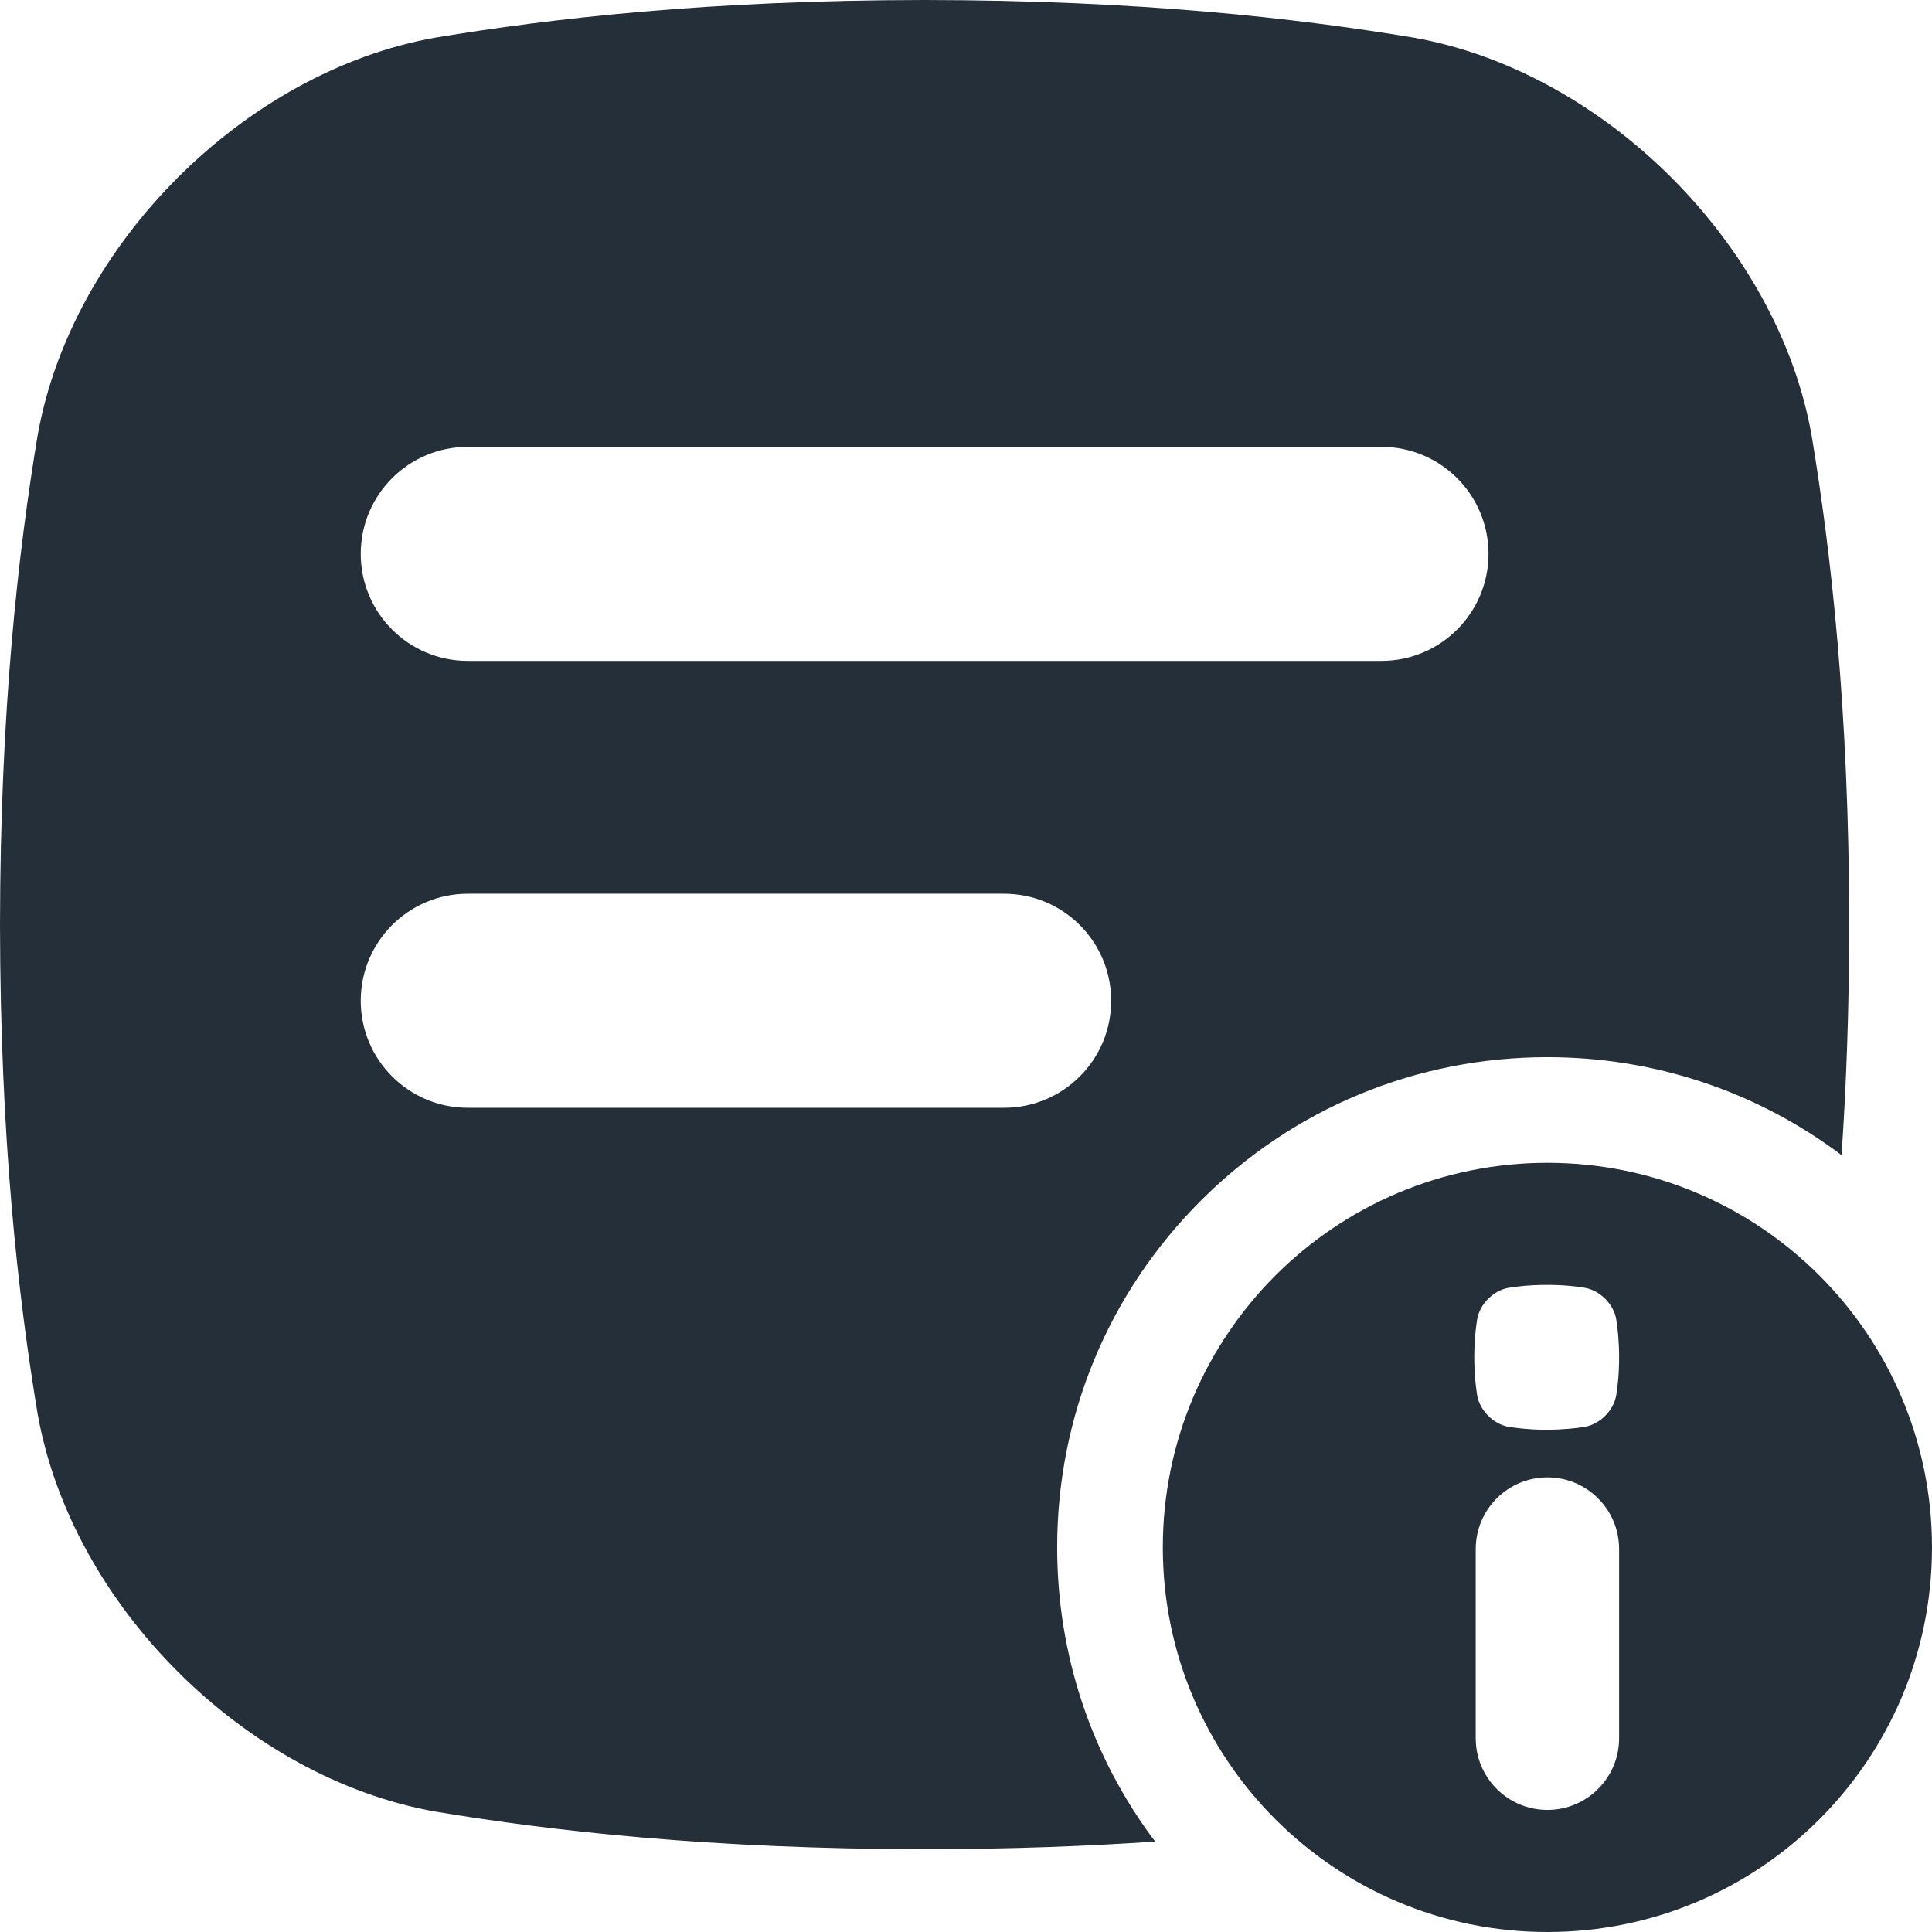
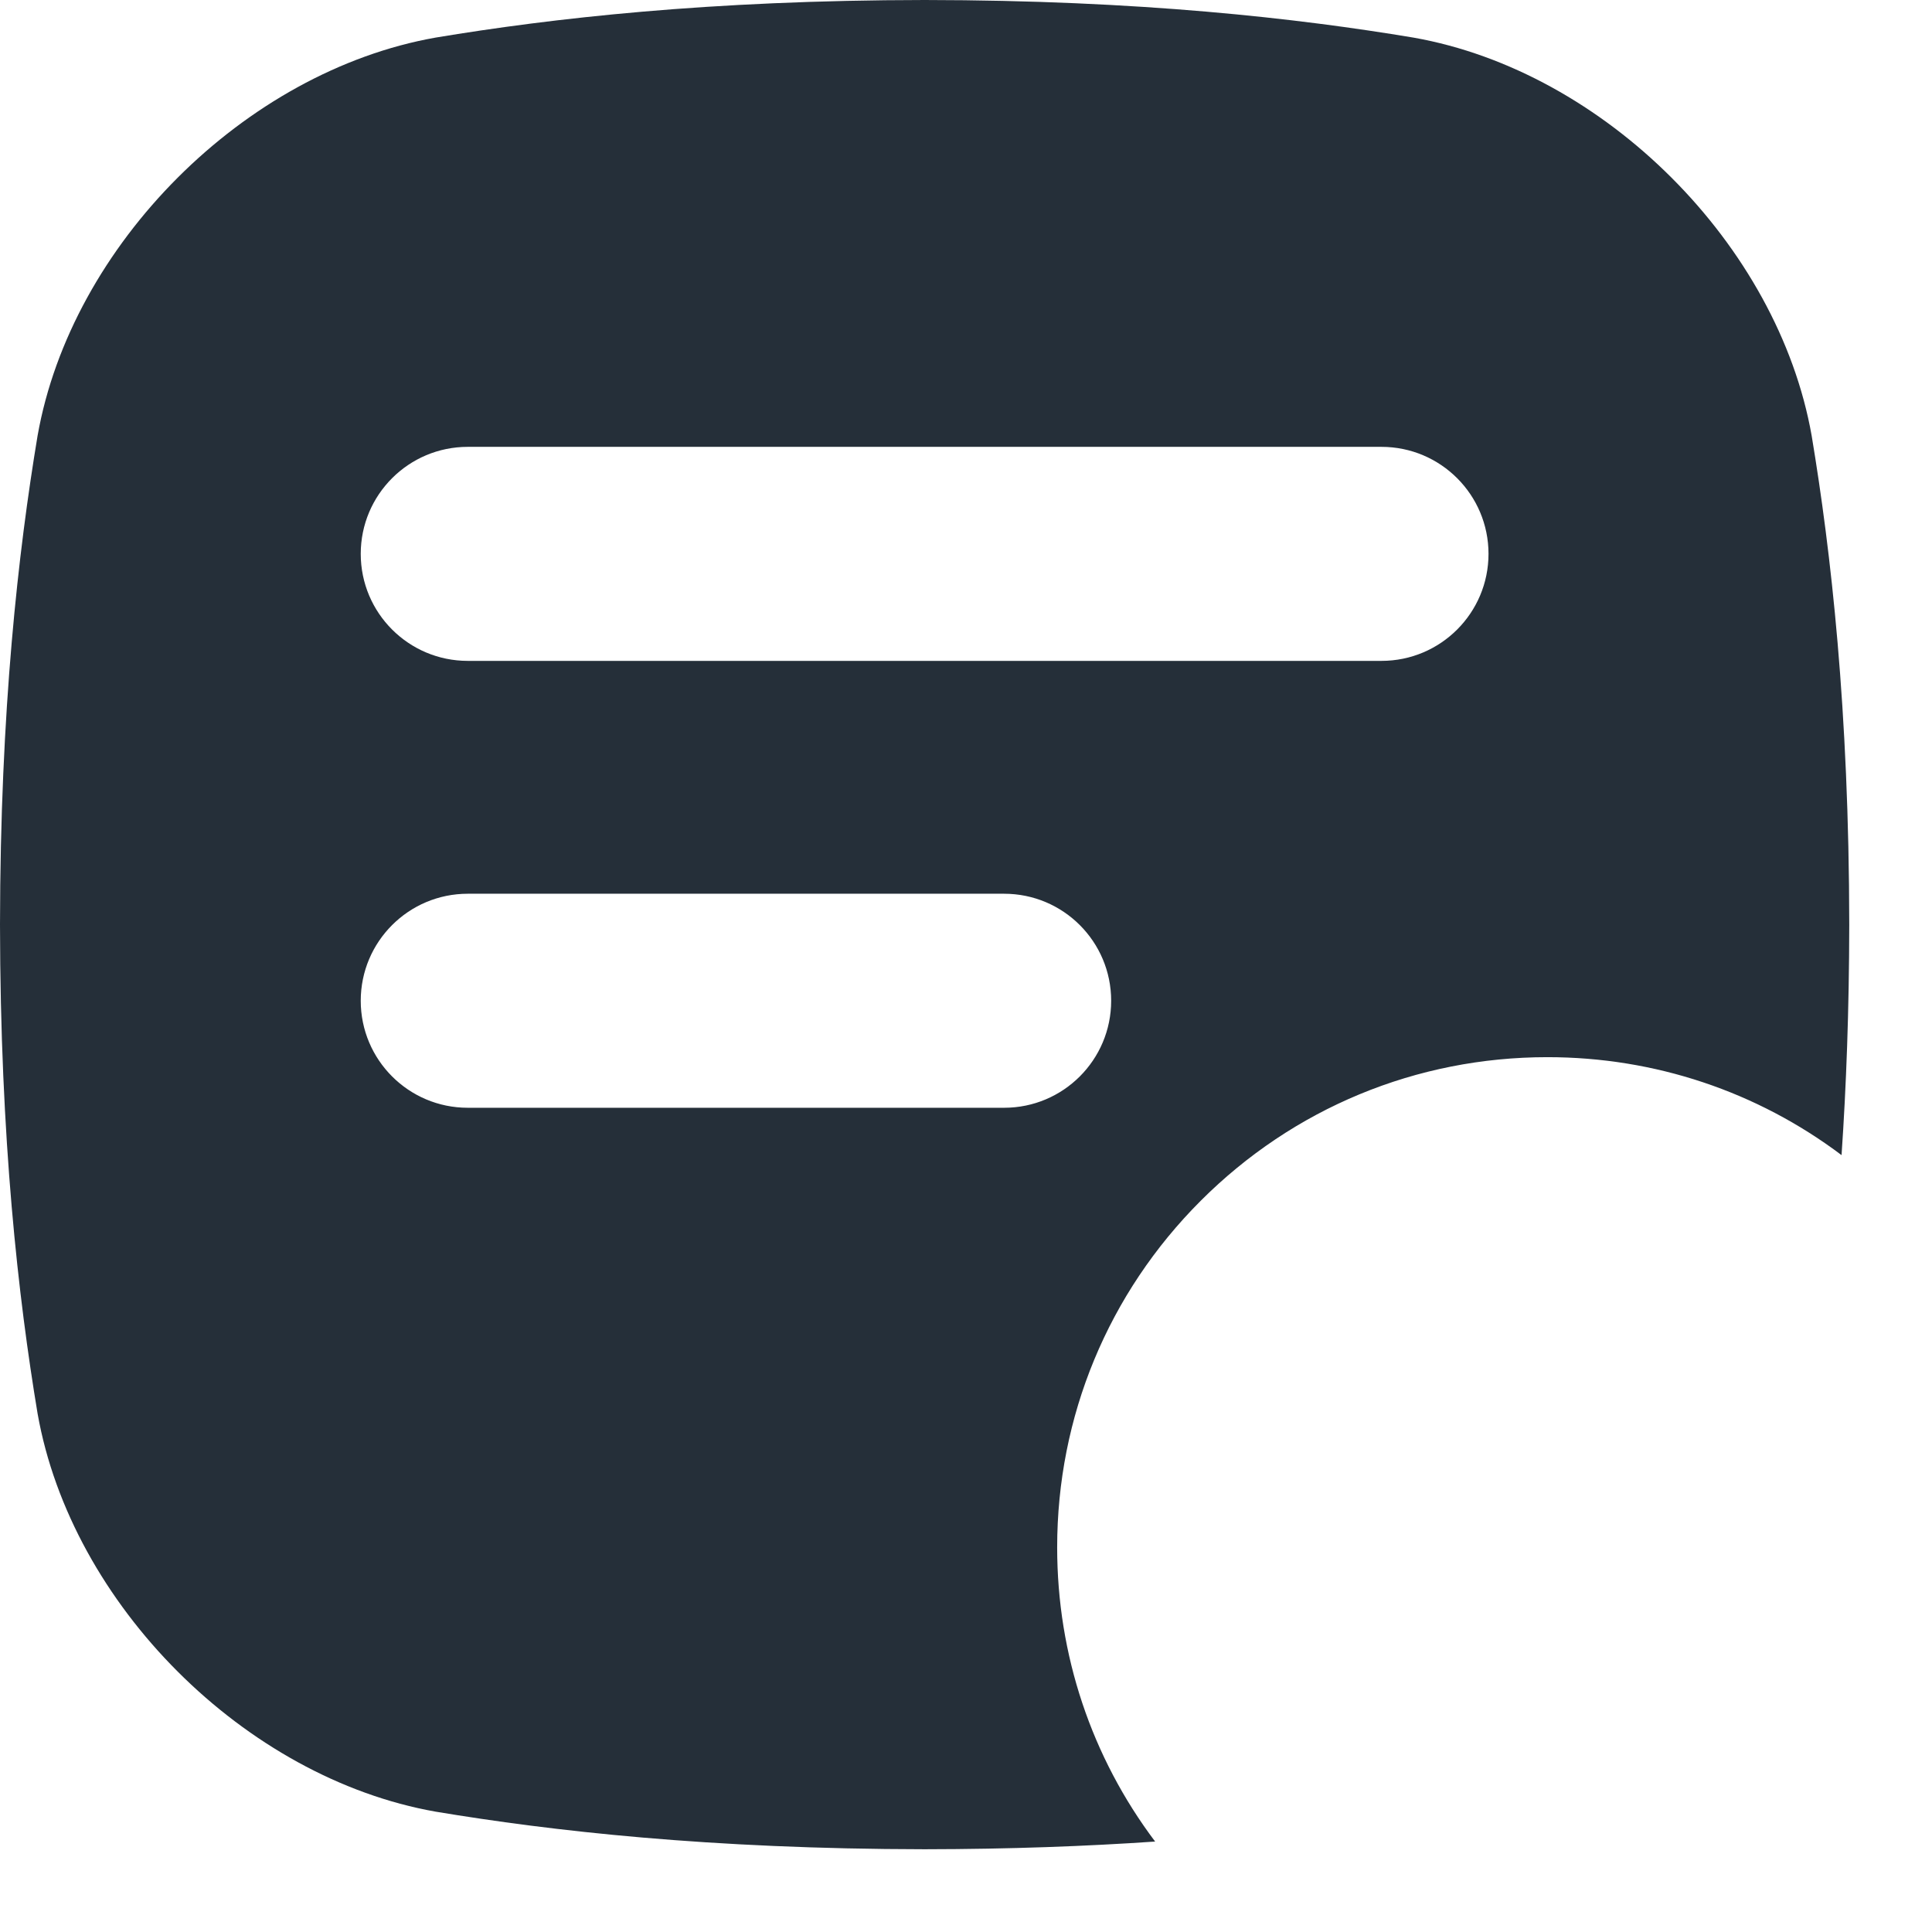
<svg xmlns="http://www.w3.org/2000/svg" version="1.1" width="512" height="512" x="0" y="0" viewBox="0 0 512 512" style="enable-background:new 0 0 512 512" xml:space="preserve">
  <g>
-     <path d="M280.16 410.08c0-34.7 13.51-67.33 38.05-91.87s57.16-38.05 91.87-38.05c28.49 0 55.58 9.12 77.95 25.96 1.24-18.12 2.01-38.39 2.04-61.08-.06-57.07-4.85-98.86-9.96-129.57-8.94-50.6-54.9-96.56-105.5-105.5C343.9 4.85 302.11.06 245.03 0c-57.07.06-98.87 4.85-129.58 9.96C64.86 18.9 18.9 64.86 9.96 115.46 4.85 146.17.07 187.96 0 245.03c.07 57.07 4.85 98.87 9.96 129.58 8.94 50.6 54.9 96.56 105.5 105.5 30.71 5.11 72.5 9.89 129.58 9.96 22.69-.03 42.96-.8 61.08-2.04-16.84-22.37-25.96-49.45-25.96-77.95zm-156.2-291.66h242.15c15.66 0 28.36 12.7 28.36 28.36s-12.7 28.36-28.36 28.36H123.96c-15.66 0-28.36-12.7-28.36-28.36s12.7-28.36 28.36-28.36zm0 175.15c-15.66 0-28.36-12.7-28.36-28.36s12.7-28.36 28.36-28.36h142.15c15.66 0 28.36 12.7 28.36 28.36s-12.7 28.36-28.36 28.36z" fill="#252f39" opacity="1" data-original="#000000" />
-     <path d="M410.08 308.16c-56.29 0-101.92 45.63-101.92 101.92S353.79 512 410.08 512 512 466.37 512 410.08s-45.63-101.92-101.92-101.92zm19 152.49c0 10.49-8.51 19-19 19s-19-8.51-19-19v-50.13c0-10.49 8.51-19 19-19s19 8.51 19 19zm-.78-90.8c-.7 3.96-4.3 7.56-8.26 8.26-2.4.4-5.68.77-10.15.78-4.47 0-7.74-.38-10.15-.78-3.96-.7-7.56-4.3-8.26-8.26-.4-2.4-.77-5.68-.78-10.15 0-4.47.38-7.74.78-10.15.7-3.96 4.3-7.56 8.26-8.26 2.4-.4 5.68-.77 10.15-.78 4.47 0 7.74.38 10.15.78 3.96.7 7.56 4.3 8.26 8.26.4 2.4.77 5.68.78 10.15 0 4.47-.38 7.74-.78 10.15z" fill="#252f39" opacity="1" data-original="#000000" />
+     <path d="M280.16 410.08c0-34.7 13.51-67.33 38.05-91.87s57.16-38.05 91.87-38.05c28.49 0 55.58 9.12 77.95 25.96 1.24-18.12 2.01-38.39 2.04-61.08-.06-57.07-4.85-98.86-9.96-129.57-8.94-50.6-54.9-96.56-105.5-105.5C343.9 4.85 302.11.06 245.03 0c-57.07.06-98.87 4.85-129.58 9.96C64.86 18.9 18.9 64.86 9.96 115.46 4.85 146.17.07 187.96 0 245.03c.07 57.07 4.85 98.87 9.96 129.58 8.94 50.6 54.9 96.56 105.5 105.5 30.71 5.11 72.5 9.89 129.58 9.96 22.69-.03 42.96-.8 61.08-2.04-16.84-22.37-25.96-49.45-25.96-77.95m-156.2-291.66h242.15c15.66 0 28.36 12.7 28.36 28.36s-12.7 28.36-28.36 28.36H123.96c-15.66 0-28.36-12.7-28.36-28.36s12.7-28.36 28.36-28.36zm0 175.15c-15.66 0-28.36-12.7-28.36-28.36s12.7-28.36 28.36-28.36h142.15c15.66 0 28.36 12.7 28.36 28.36s-12.7 28.36-28.36 28.36z" fill="#252f39" opacity="1" data-original="#000000" />
  </g>
</svg>